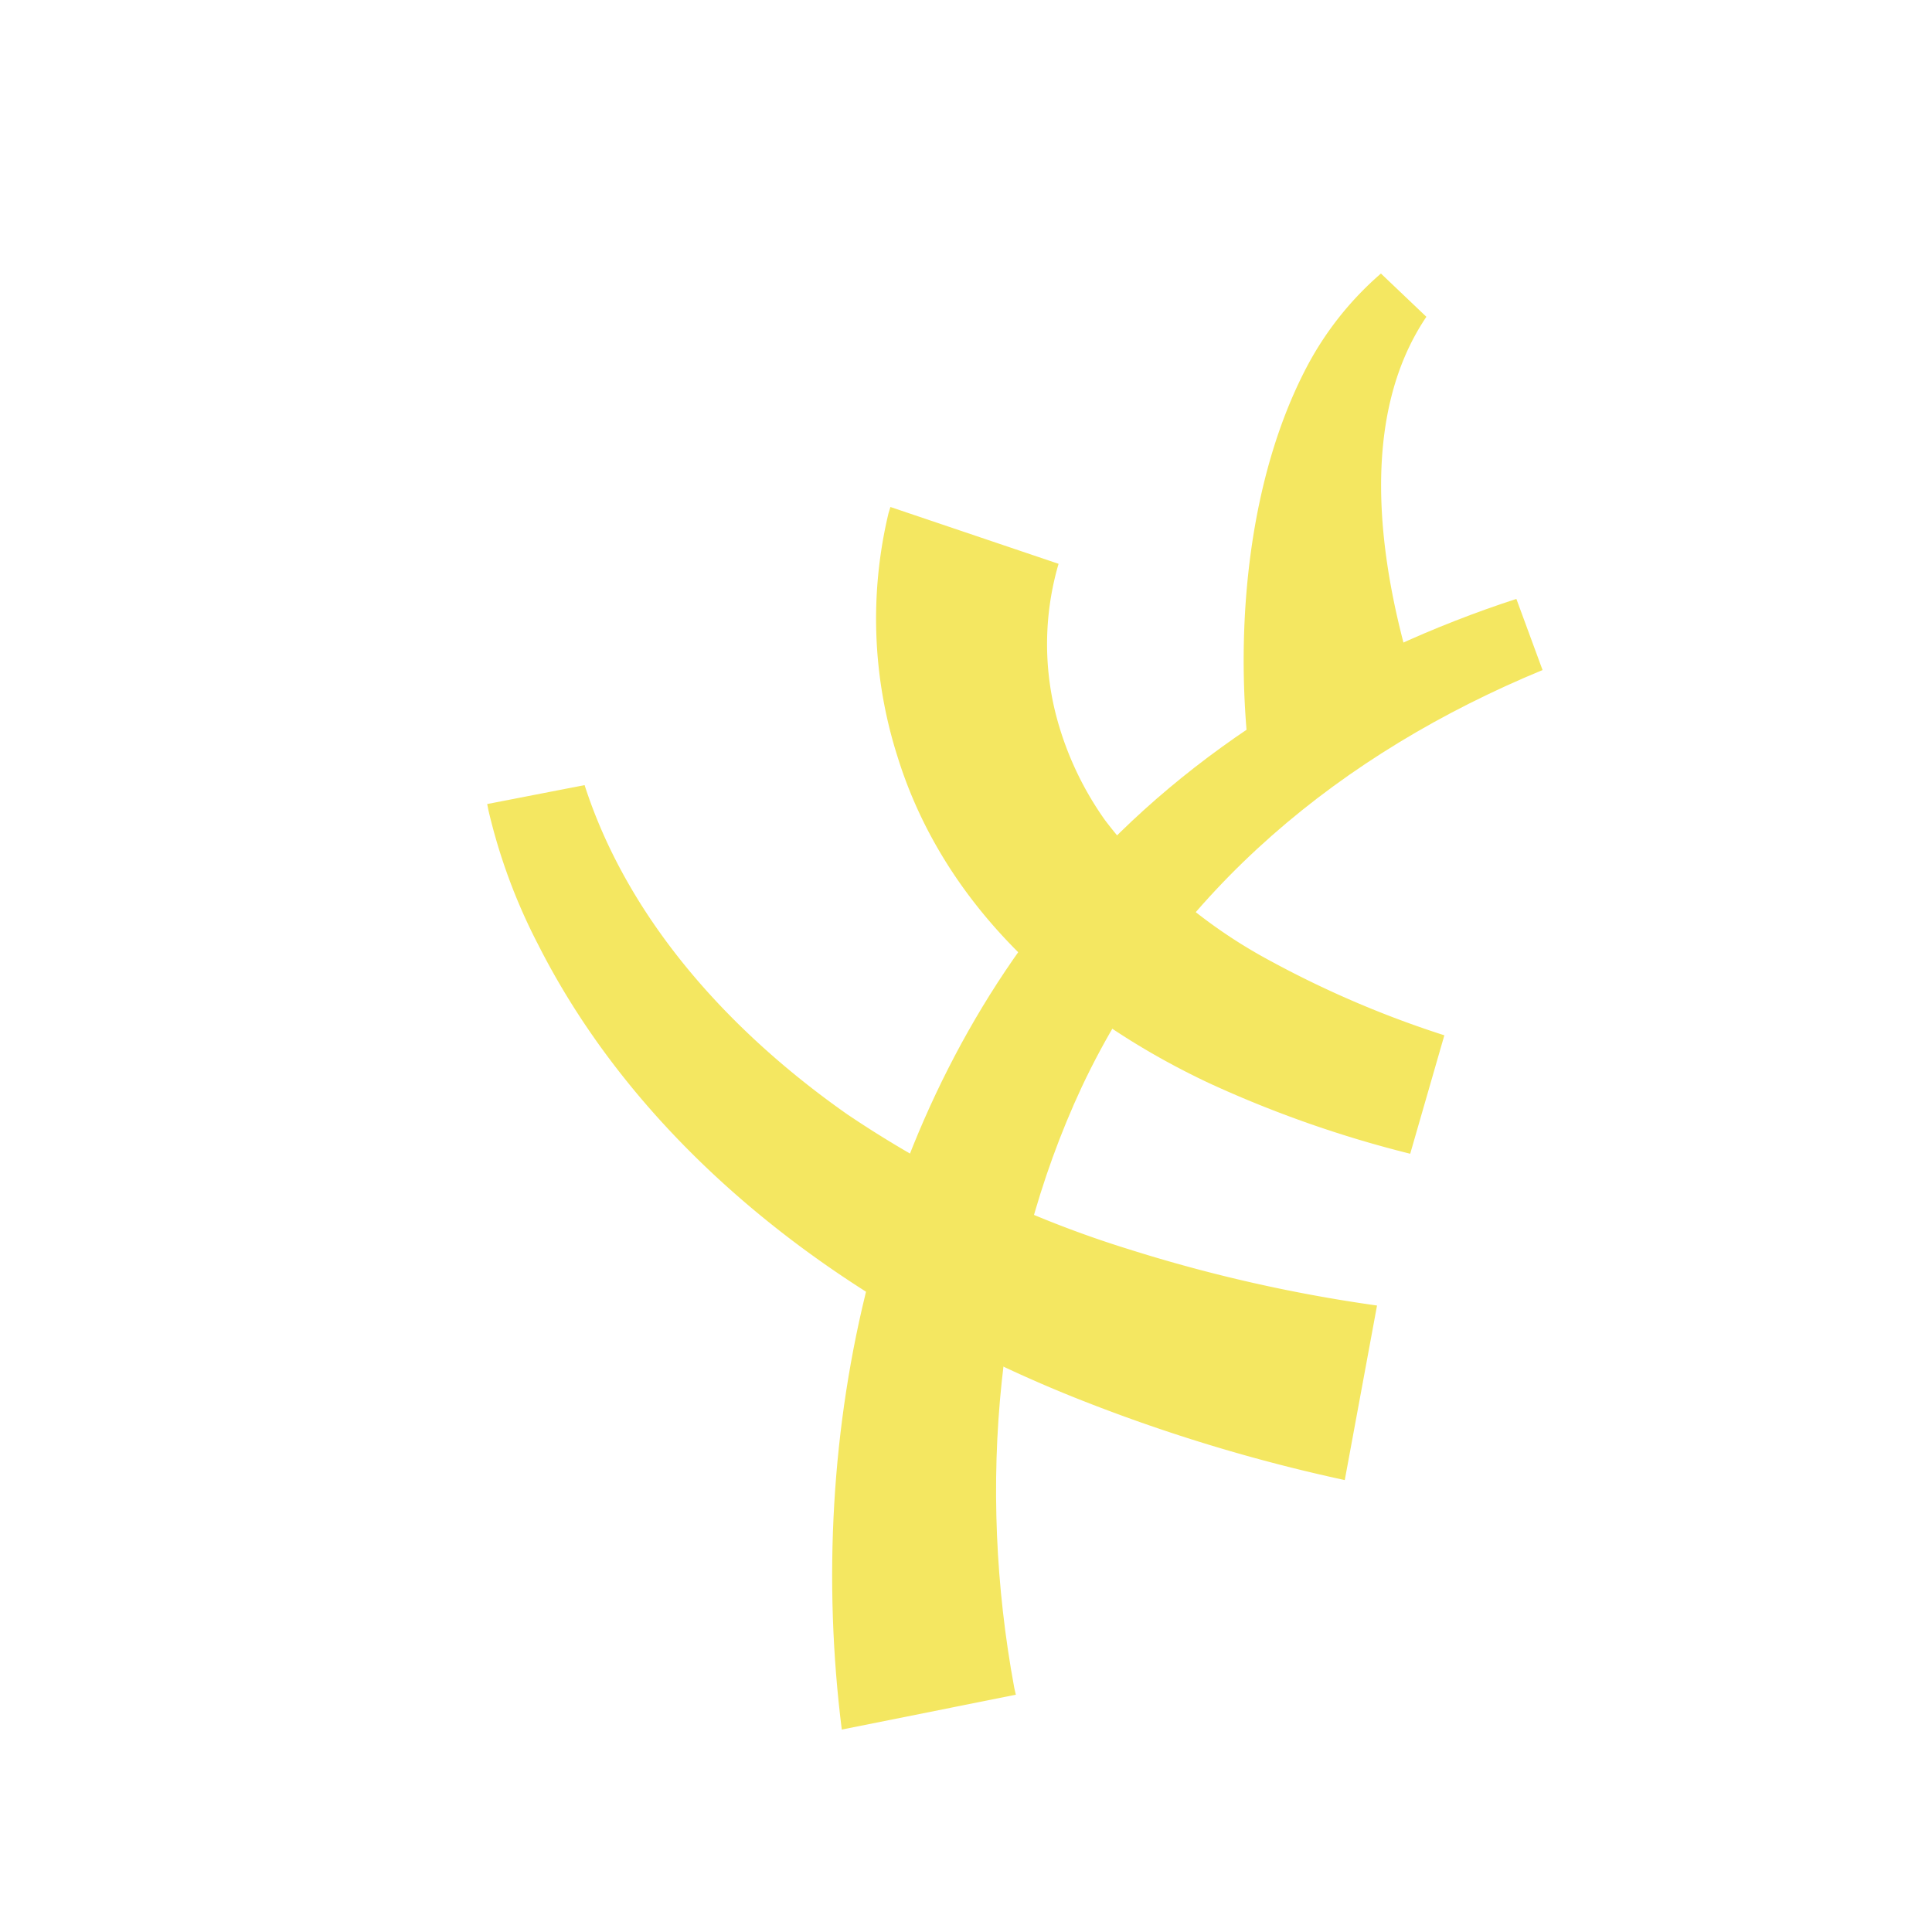
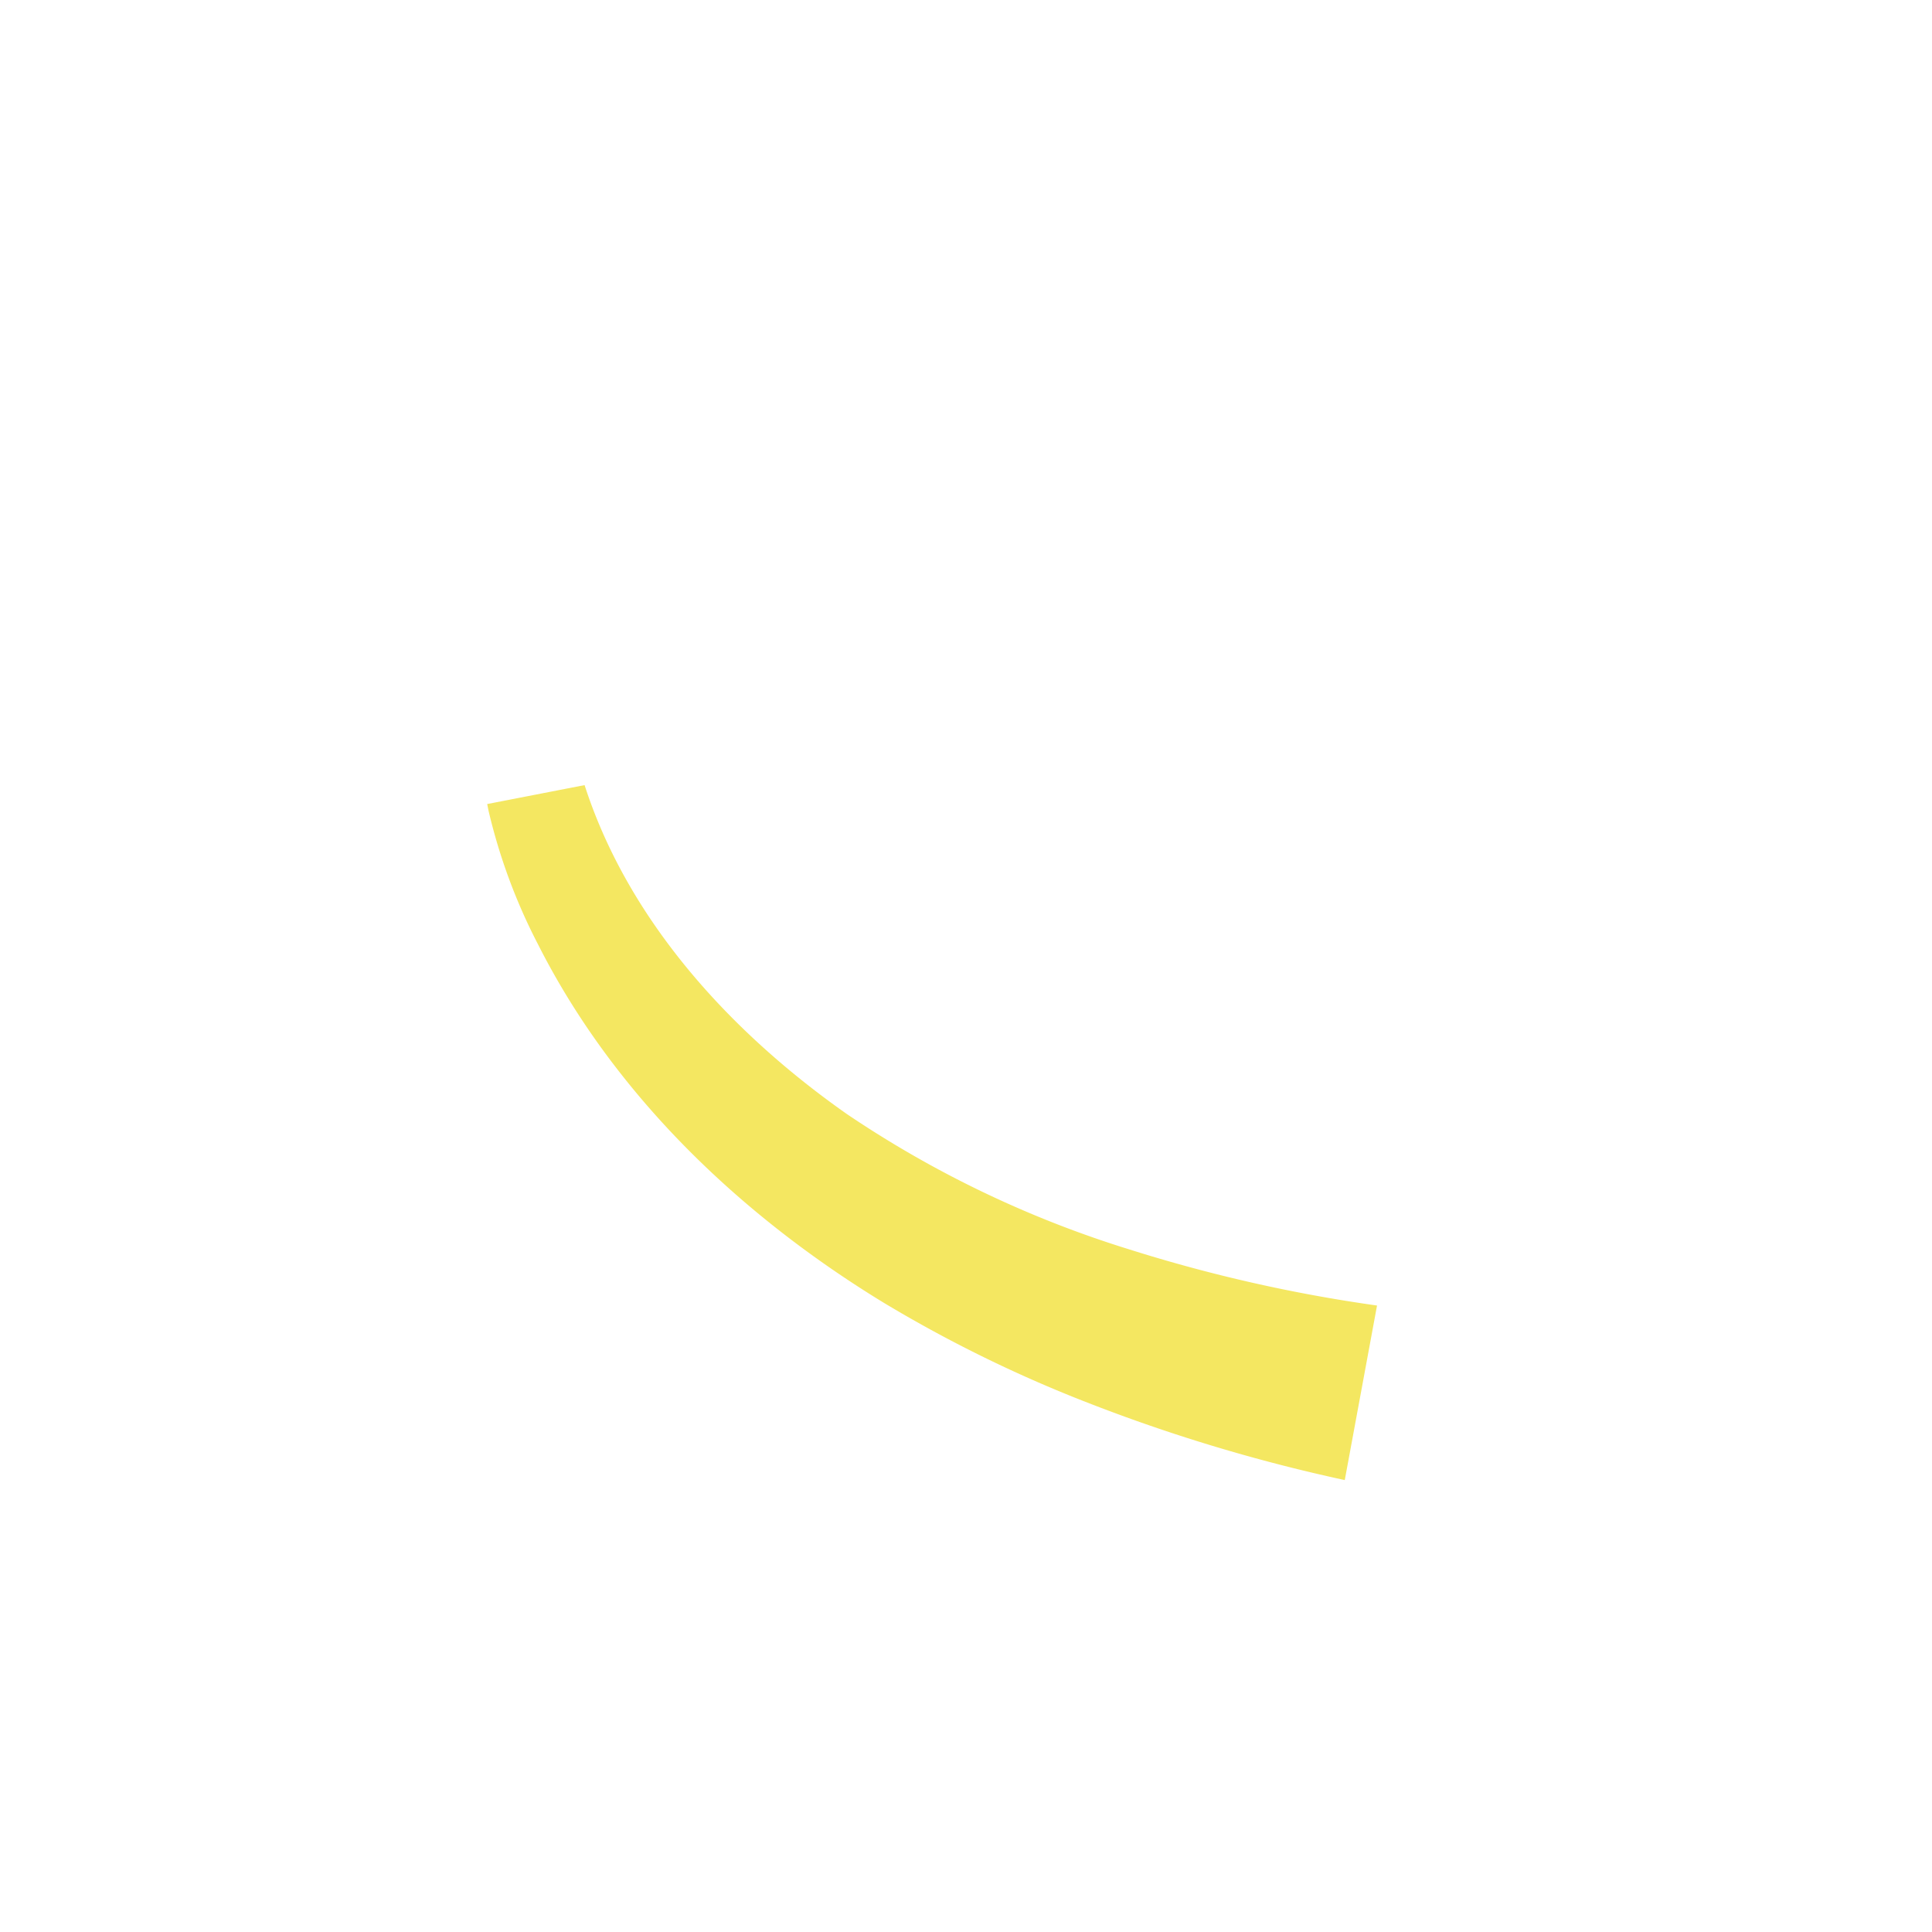
<svg xmlns="http://www.w3.org/2000/svg" width="112" height="112" viewBox="0 0 112 112">
  <g id="Group_7423" data-name="Group 7423" transform="translate(-1296 -600)">
    <g id="Group_1809" data-name="Group 1809" transform="translate(1337.271 604) rotate(17)">
      <g id="Group_1139" data-name="Group 1139" transform="translate(29.173 15.742)">
-         <path id="Path_582" data-name="Path 582" d="M6.171,74.115c-7.1-15.827-8.7-34.9-1.5-50.982C8.853,13.757,16.146,5.79,24.405,0l2.658,3.5c-9.7,7.98-16.669,18.417-18.476,30.9-1.654,11.74.983,23.987,6.43,34.461l.12.214.059.1.036.057L6.171,74.115Z" transform="translate(0 0)" fill="#f4e761" stroke="rgba(0,0,0,0)" stroke-width="1" />
-       </g>
+         </g>
      <g id="Group_1140" data-name="Group 1140" transform="translate(0 41.858)">
        <path id="Path_583" data-name="Path 583" d="M5.078,0C9.822,6.808,17.407,11.249,25.2,13.792a61.876,61.876,0,0,0,17.93,2.715,88.378,88.378,0,0,0,14.7-1.087L59,25.643a98.012,98.012,0,0,1-16.342.007,77.037,77.037,0,0,1-12.2-2.018C21.047,21.222,12,16.7,5.212,9.635A33.3,33.3,0,0,1,.17,3.018L0,2.7,5.078,0Z" transform="translate(0 0)" fill="#f4e761" stroke="rgba(0,0,0,0)" stroke-width="1" />
      </g>
      <g id="Group_1141" data-name="Group 1141" transform="translate(17.319 21.256)">
-         <path id="Path_584" data-name="Path 584" d="M10.285.3A16.571,16.571,0,0,0,12.6,8.551a18.545,18.545,0,0,0,4.617,5.183,29.7,29.7,0,0,0,11.593,5A58.491,58.491,0,0,0,39.663,19.9l.115,7.145a65.981,65.981,0,0,1-12.365-.508C18.556,25.252,9.857,21.419,4.611,13.7A26.327,26.327,0,0,1,0,.379L0,.228V0L10.285.3Z" transform="translate(0)" fill="#f4e761" stroke="rgba(0,0,0,0)" stroke-width="1" />
-       </g>
+         </g>
      <g id="Group_1142" data-name="Group 1142" transform="translate(37.561 0)">
-         <path id="Path_585" data-name="Path 585" d="M3.406,27.893C.818,21.537-.789,13.646.4,6.8A18.651,18.651,0,0,1,2.994,0L6.247,1.628c-2.082,6.81,1.559,14.482,5.31,20.1.188.256.565.825.776,1.042L3.406,27.893Z" transform="translate(0)" fill="#f4e761" stroke="rgba(0,0,0,0)" stroke-width="1" />
-       </g>
+         </g>
    </g>
-     <rect id="Rectangle_2477" data-name="Rectangle 2477" width="112" height="112" transform="translate(1296 600)" fill="none" />
  </g>
</svg>